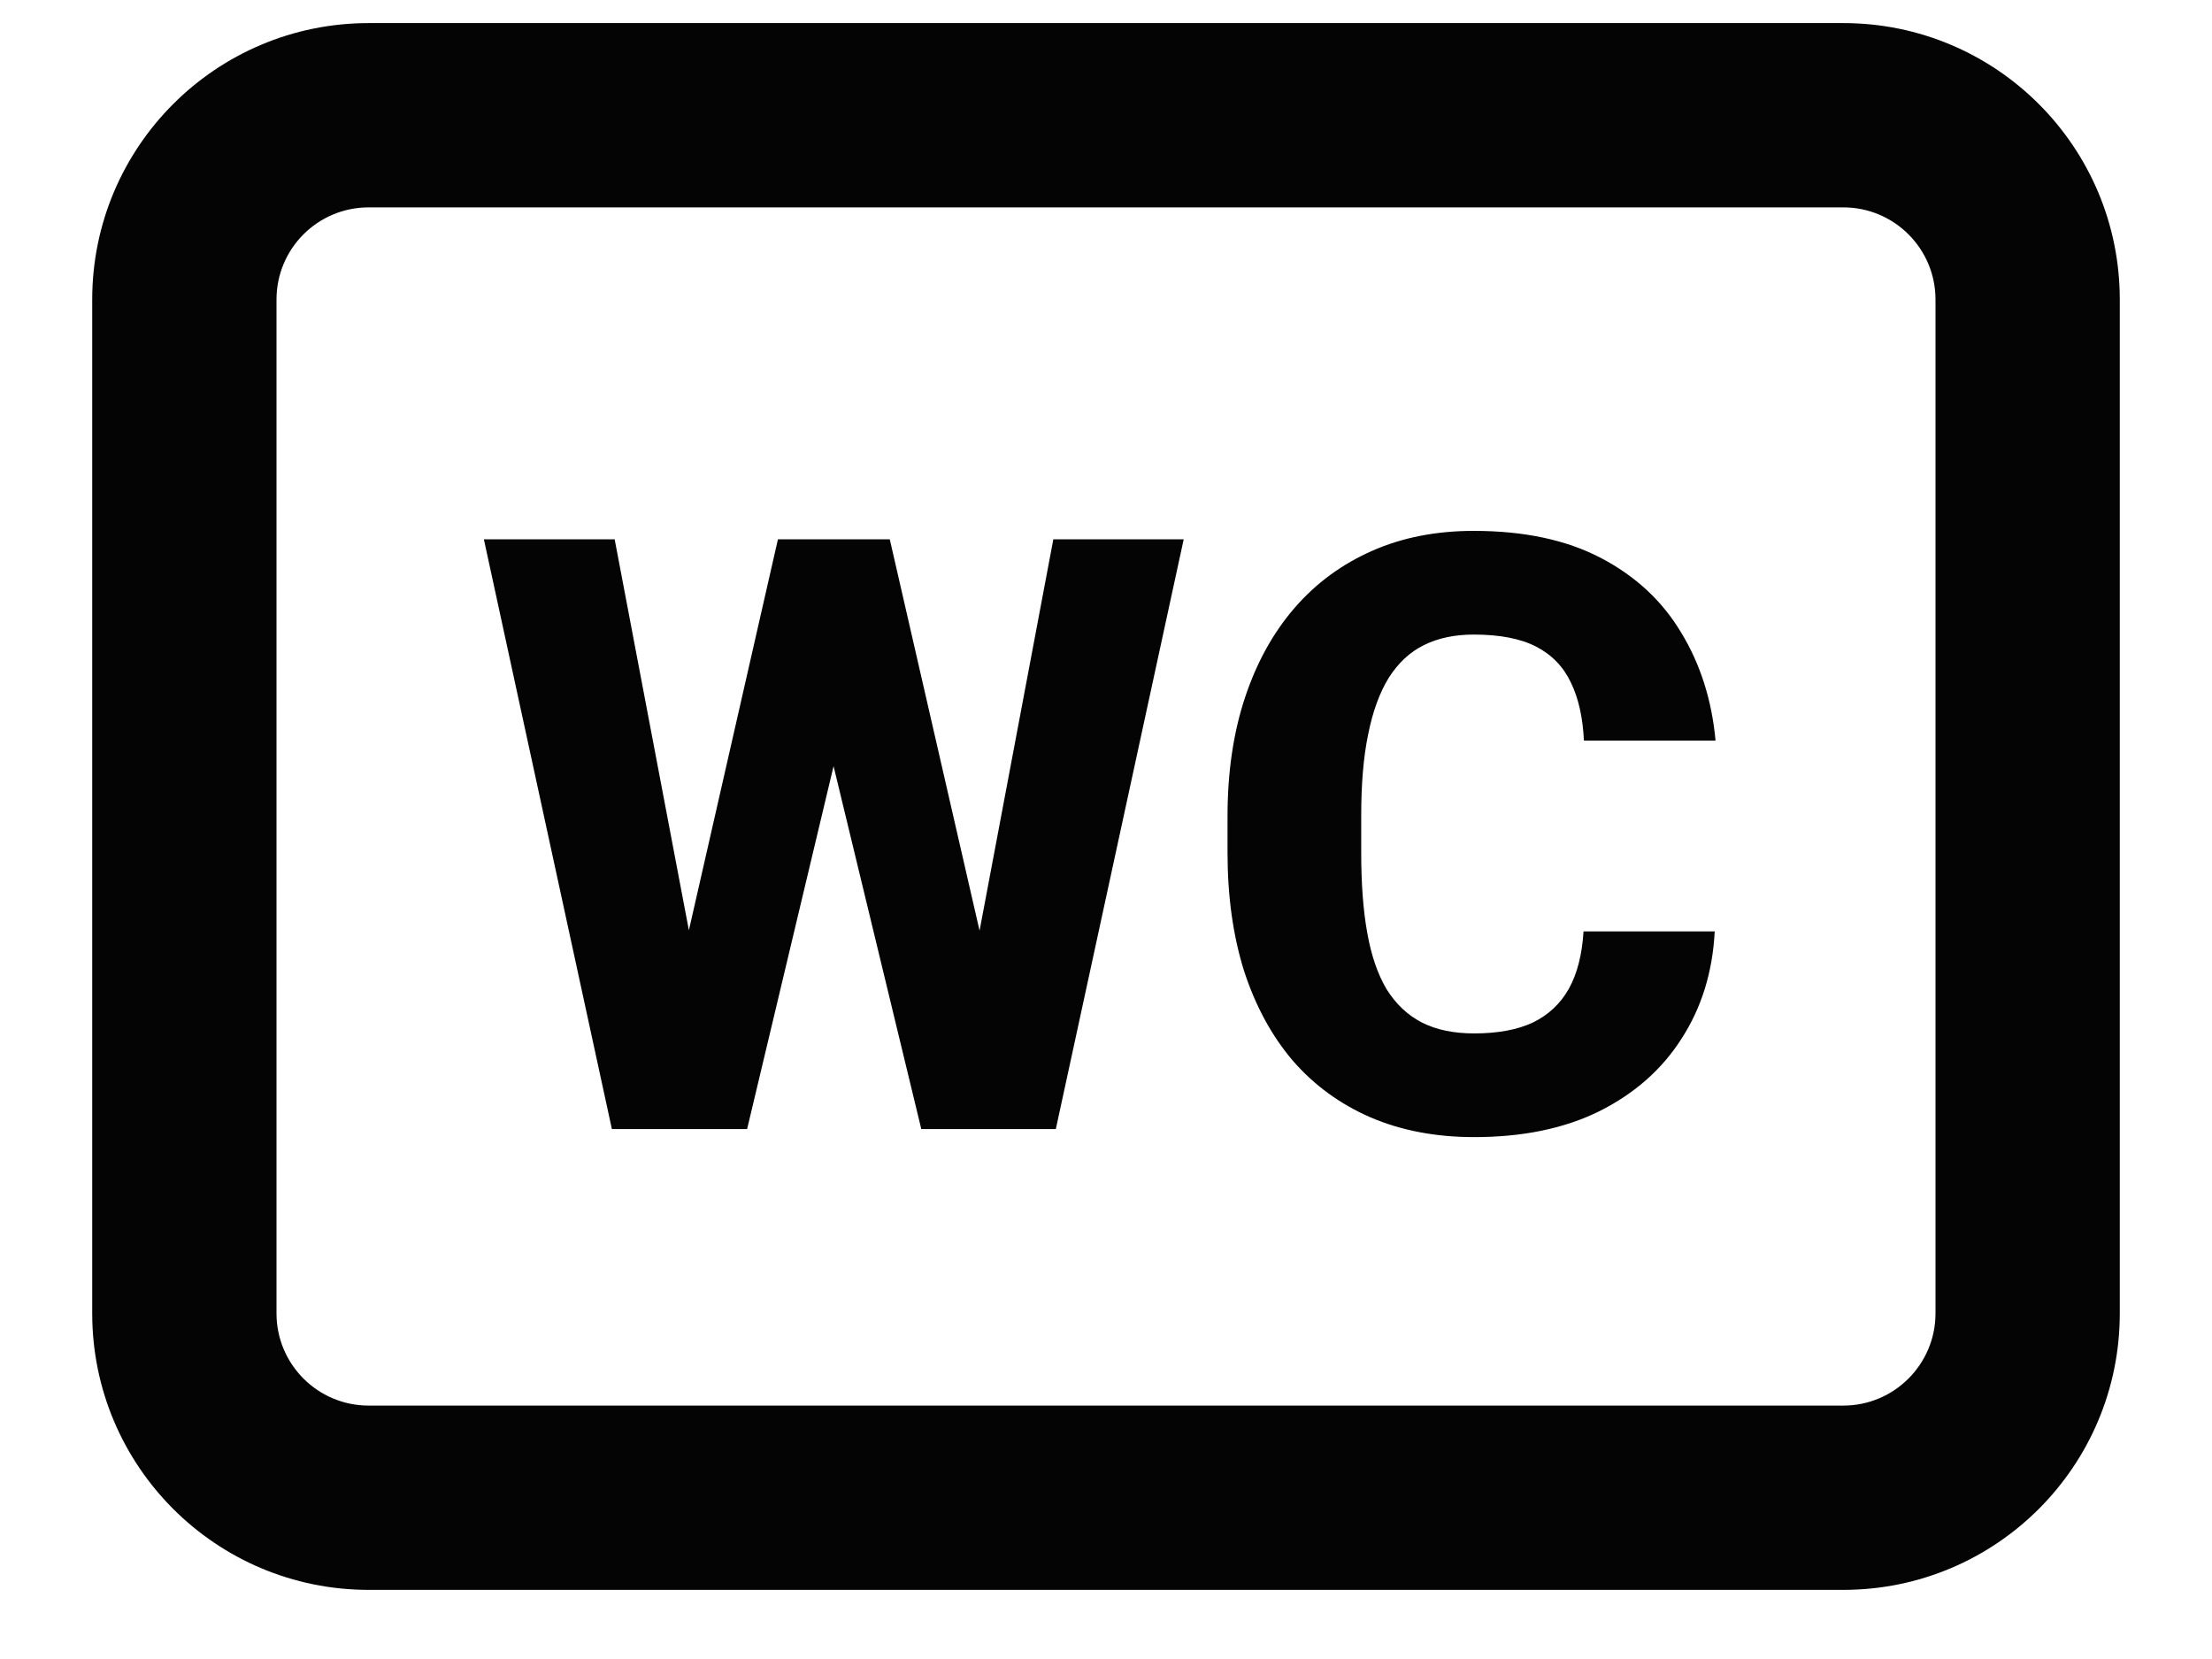
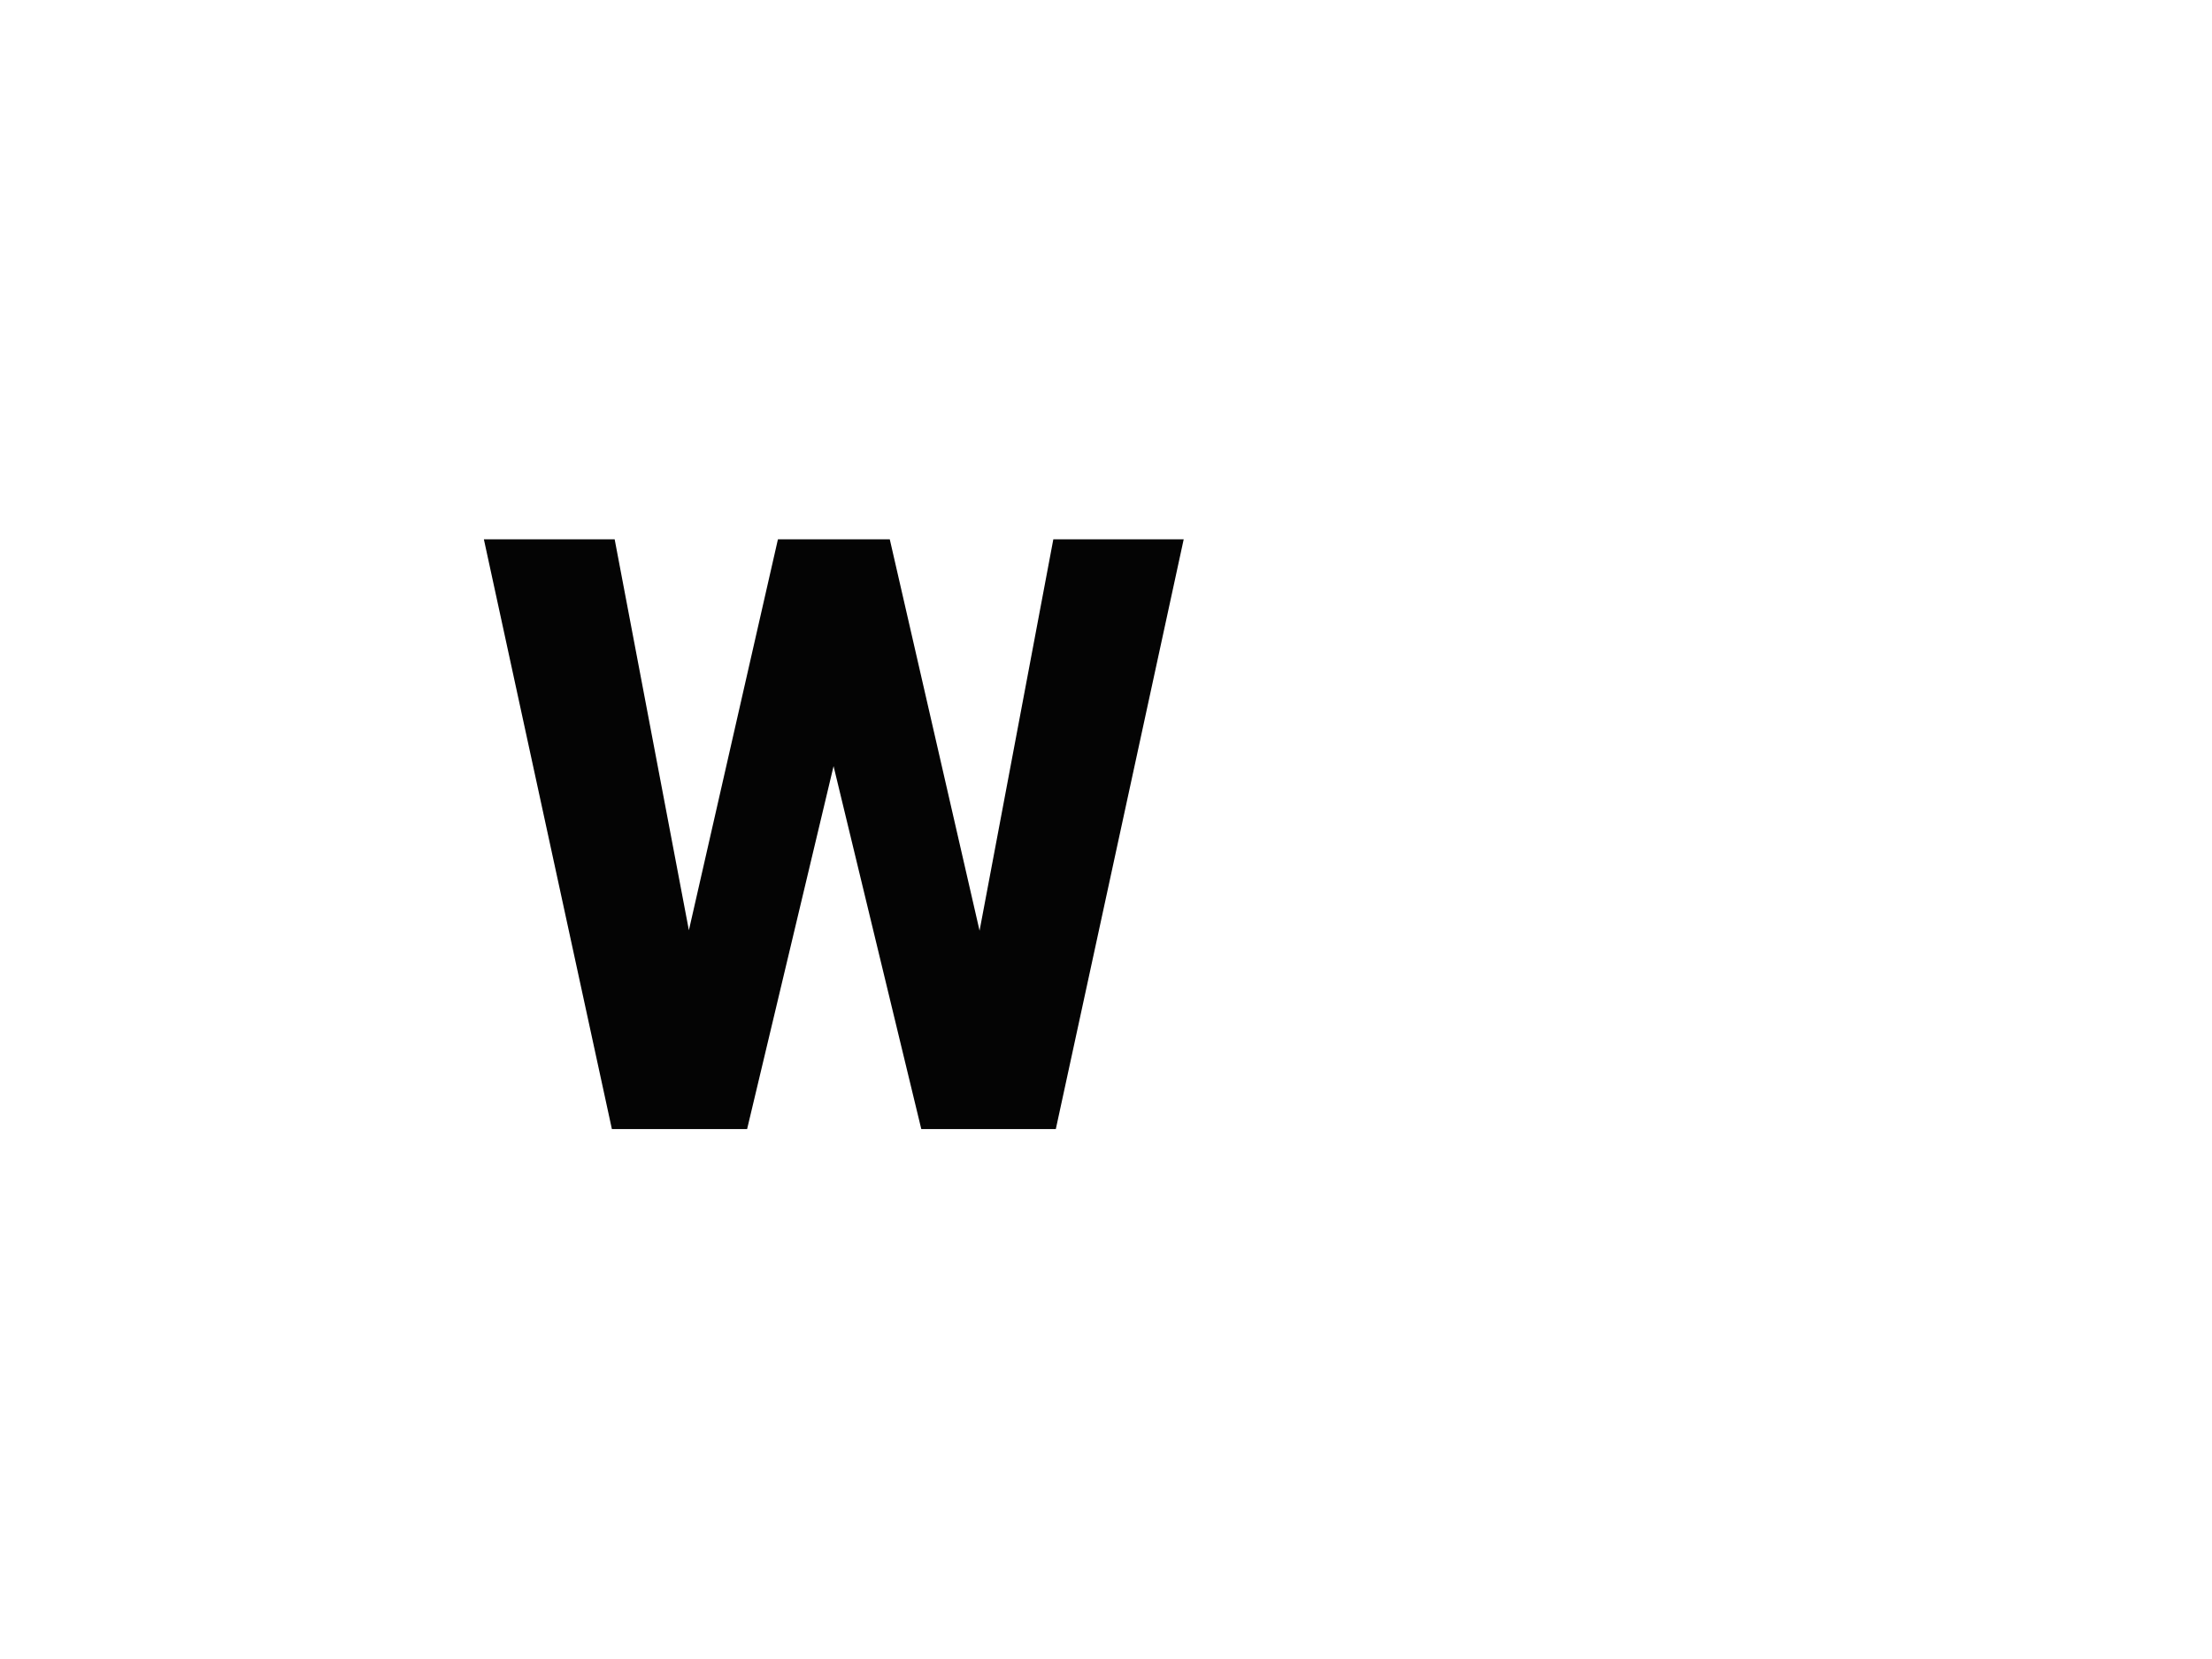
<svg xmlns="http://www.w3.org/2000/svg" width="16" height="12" viewBox="0 0 16 12" fill="none">
-   <path fill-rule="evenodd" clip-rule="evenodd" d="M2.667 1.5C2.298 1.5 2 1.798 2 2.167V9.5C2 9.868 2.298 10.167 2.667 10.167H13.333C13.701 10.167 14 9.868 14 9.5V2.167C14 1.798 13.701 1.5 13.333 1.5H2.667ZM2.667 0.167C1.562 0.167 0.667 1.062 0.667 2.167V9.5C0.667 10.605 1.562 11.5 2.667 11.5H13.333C14.438 11.5 15.333 10.605 15.333 9.5V2.167C15.333 1.062 14.438 0.167 13.333 0.167H2.667Z" fill="#040404" />
  <path d="M4.777 7.633L5.627 3.901H6.116L6.31 4.364L5.404 8.167H4.868L4.777 7.633ZM4.446 3.901L5.158 7.651L5.035 8.167H4.426L3.5 3.901H4.446ZM6.916 7.631L7.619 3.901H8.562L7.637 8.167H7.033L6.916 7.631ZM6.436 3.901L7.297 7.654L7.197 8.167H6.664L5.744 4.361L5.946 3.901H6.436Z" fill="#040404" />
-   <path d="M11.454 6.737H12.403C12.388 7.03 12.308 7.289 12.163 7.513C12.021 7.736 11.822 7.911 11.568 8.038C11.315 8.163 11.013 8.225 10.663 8.225C10.384 8.225 10.134 8.177 9.913 8.082C9.692 7.986 9.505 7.849 9.351 7.672C9.198 7.492 9.081 7.276 8.999 7.024C8.919 6.77 8.879 6.484 8.879 6.166V5.905C8.879 5.587 8.921 5.3 9.005 5.047C9.089 4.793 9.209 4.576 9.365 4.396C9.521 4.216 9.709 4.079 9.928 3.983C10.146 3.887 10.391 3.84 10.66 3.84C11.023 3.84 11.33 3.905 11.58 4.036C11.83 4.167 12.023 4.346 12.16 4.575C12.299 4.803 12.382 5.064 12.409 5.357H11.457C11.449 5.191 11.418 5.051 11.363 4.938C11.309 4.823 11.225 4.736 11.111 4.677C10.998 4.619 10.848 4.59 10.66 4.59C10.523 4.59 10.403 4.615 10.3 4.666C10.198 4.716 10.113 4.796 10.045 4.903C9.979 5.01 9.929 5.147 9.896 5.313C9.862 5.477 9.846 5.673 9.846 5.899V6.166C9.846 6.39 9.86 6.585 9.89 6.749C9.919 6.913 9.966 7.048 10.03 7.156C10.097 7.263 10.182 7.343 10.285 7.396C10.389 7.449 10.515 7.475 10.663 7.475C10.833 7.475 10.975 7.449 11.088 7.396C11.201 7.341 11.288 7.259 11.349 7.15C11.409 7.041 11.444 6.903 11.454 6.737Z" fill="#040404" />
</svg>